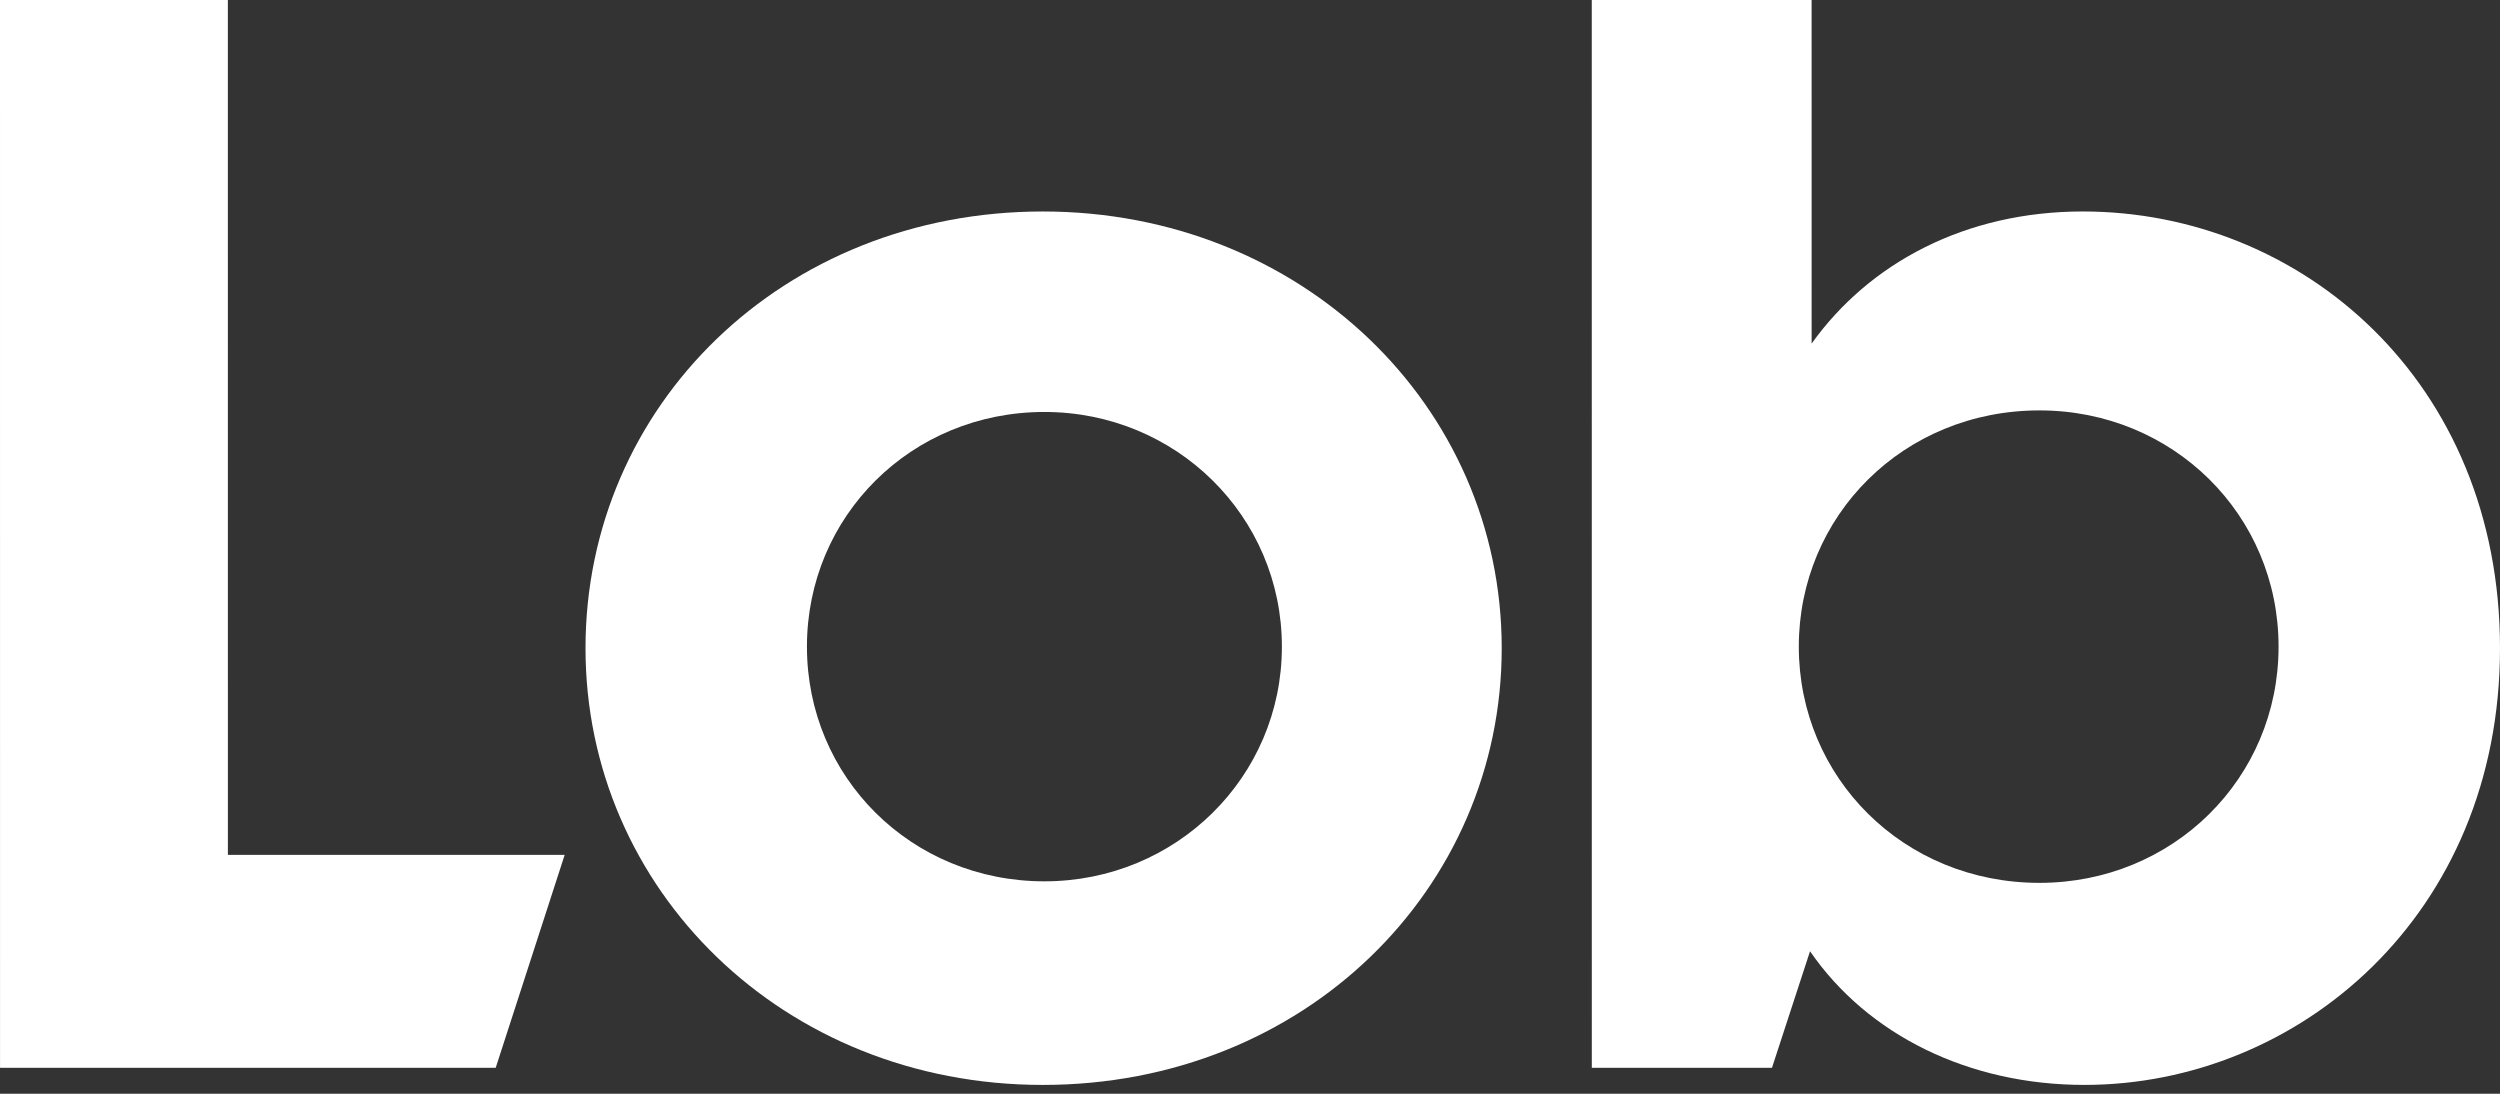
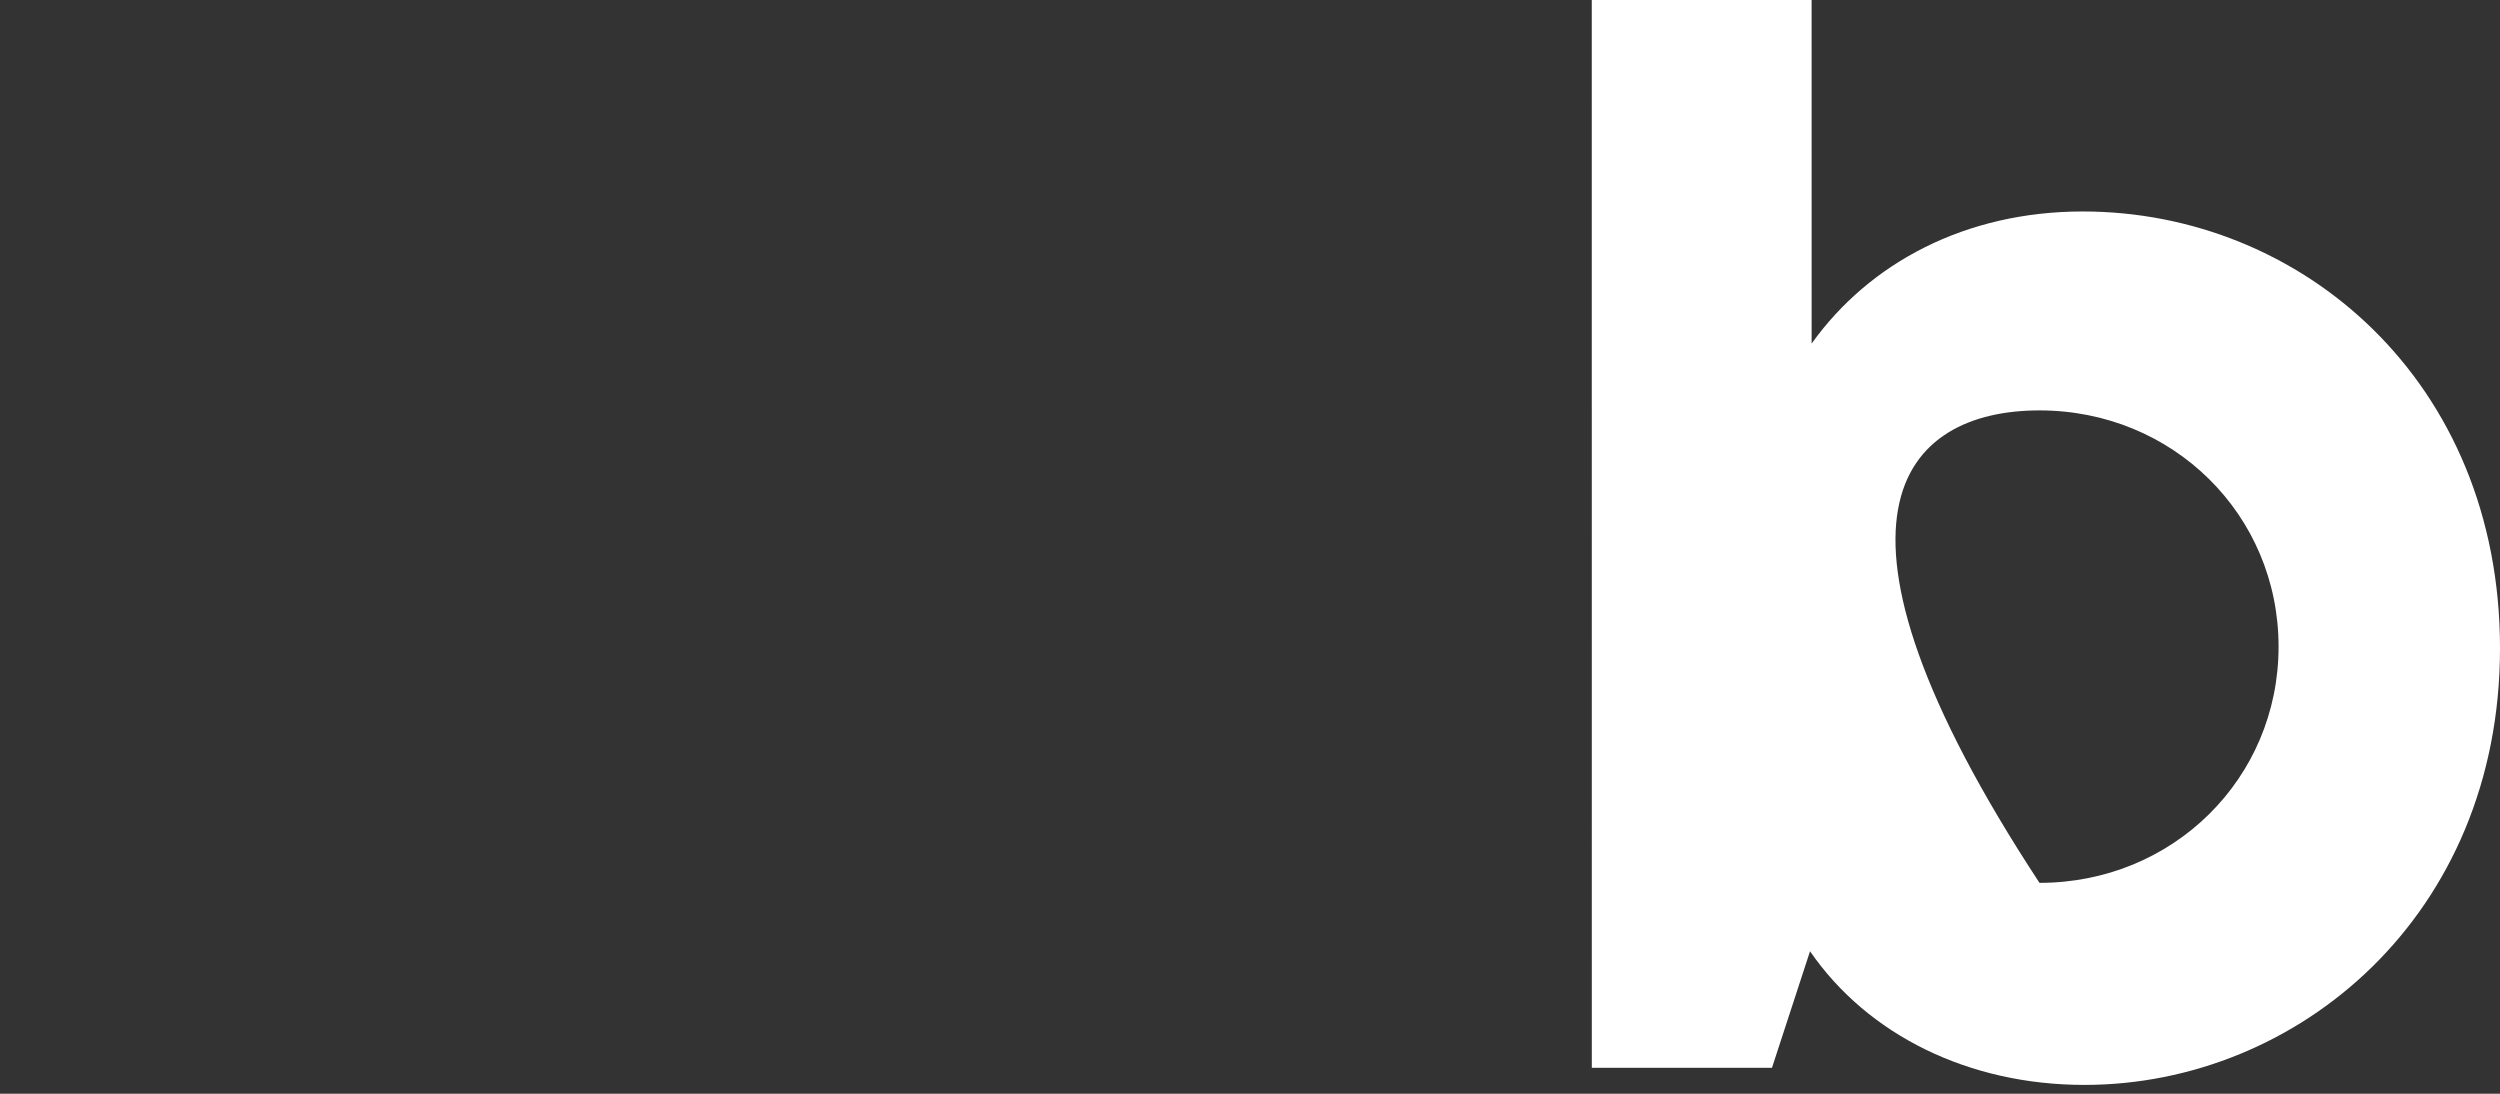
<svg xmlns="http://www.w3.org/2000/svg" width="192" height="84" viewBox="0 0 192 84" fill="none">
  <rect x="0" y="0" width="192" height="84" fill="#333333" stroke="none" />
  <g clip-path="url(#clip0_4104_9945)">
-     <path d="M0.003 82.008L38.069 82.008L43.367 65.656L17.502 65.656L17.499 0H0L0.003 82.008Z" fill="white" />
-     <path d="M80.088 83.322C100.175 83.322 115.332 68.282 115.332 49.782C115.332 31.162 99.928 16.242 80.088 16.242C60.124 16.242 44.967 31.162 44.967 49.782C44.967 68.282 60.124 83.322 80.088 83.322ZM80.211 67.686C69.983 67.686 61.973 59.689 61.973 49.663C61.973 39.636 69.983 31.639 80.211 31.639C90.316 31.639 98.449 39.636 98.449 49.663C98.449 59.689 90.316 67.686 80.211 67.686Z" fill="white" />
-     <path d="M160.083 83.321C176.473 83.321 192 70.311 192 49.781C192 29.252 176.719 16.241 159.96 16.241C150.964 16.241 143.57 20.18 139.133 26.387L139.131 0L122.248 0L122.251 82.008H136.087L139.01 73.056C143.447 79.501 151.21 83.321 160.083 83.321ZM156.633 67.804C146.158 67.804 138.148 59.688 138.148 49.662C138.148 39.636 146.158 31.519 156.633 31.519C166.861 31.519 174.994 39.516 174.994 49.662C174.994 59.807 166.861 67.804 156.633 67.804Z" fill="white" />
+     <path d="M160.083 83.321C176.473 83.321 192 70.311 192 49.781C192 29.252 176.719 16.241 159.96 16.241C150.964 16.241 143.57 20.18 139.133 26.387L139.131 0L122.248 0L122.251 82.008H136.087L139.01 73.056C143.447 79.501 151.21 83.321 160.083 83.321ZM156.633 67.804C138.148 39.636 146.158 31.519 156.633 31.519C166.861 31.519 174.994 39.516 174.994 49.662C174.994 59.807 166.861 67.804 156.633 67.804Z" fill="white" />
  </g>
  <defs>
    <clipPath id="clip0_4104_9945">
      <rect width="192" height="84" fill="white" />
    </clipPath>
  </defs>
</svg>